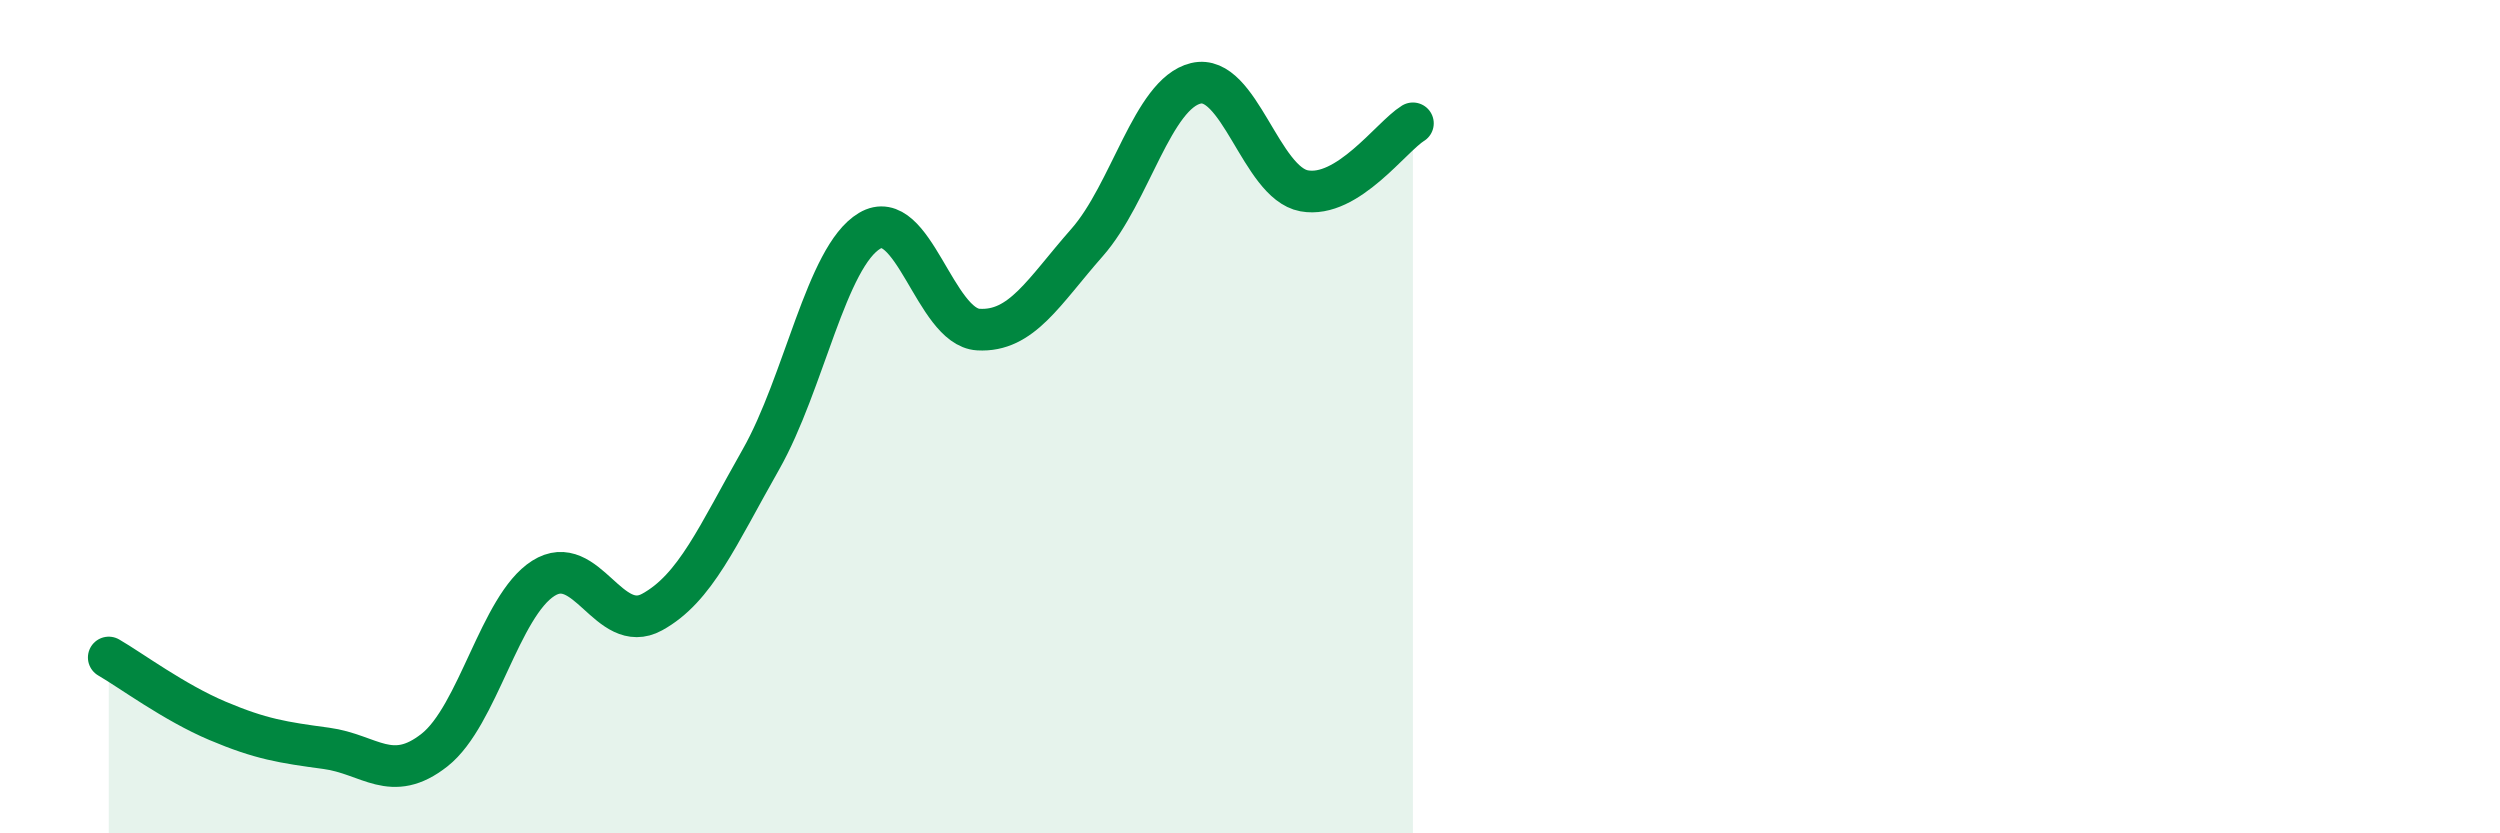
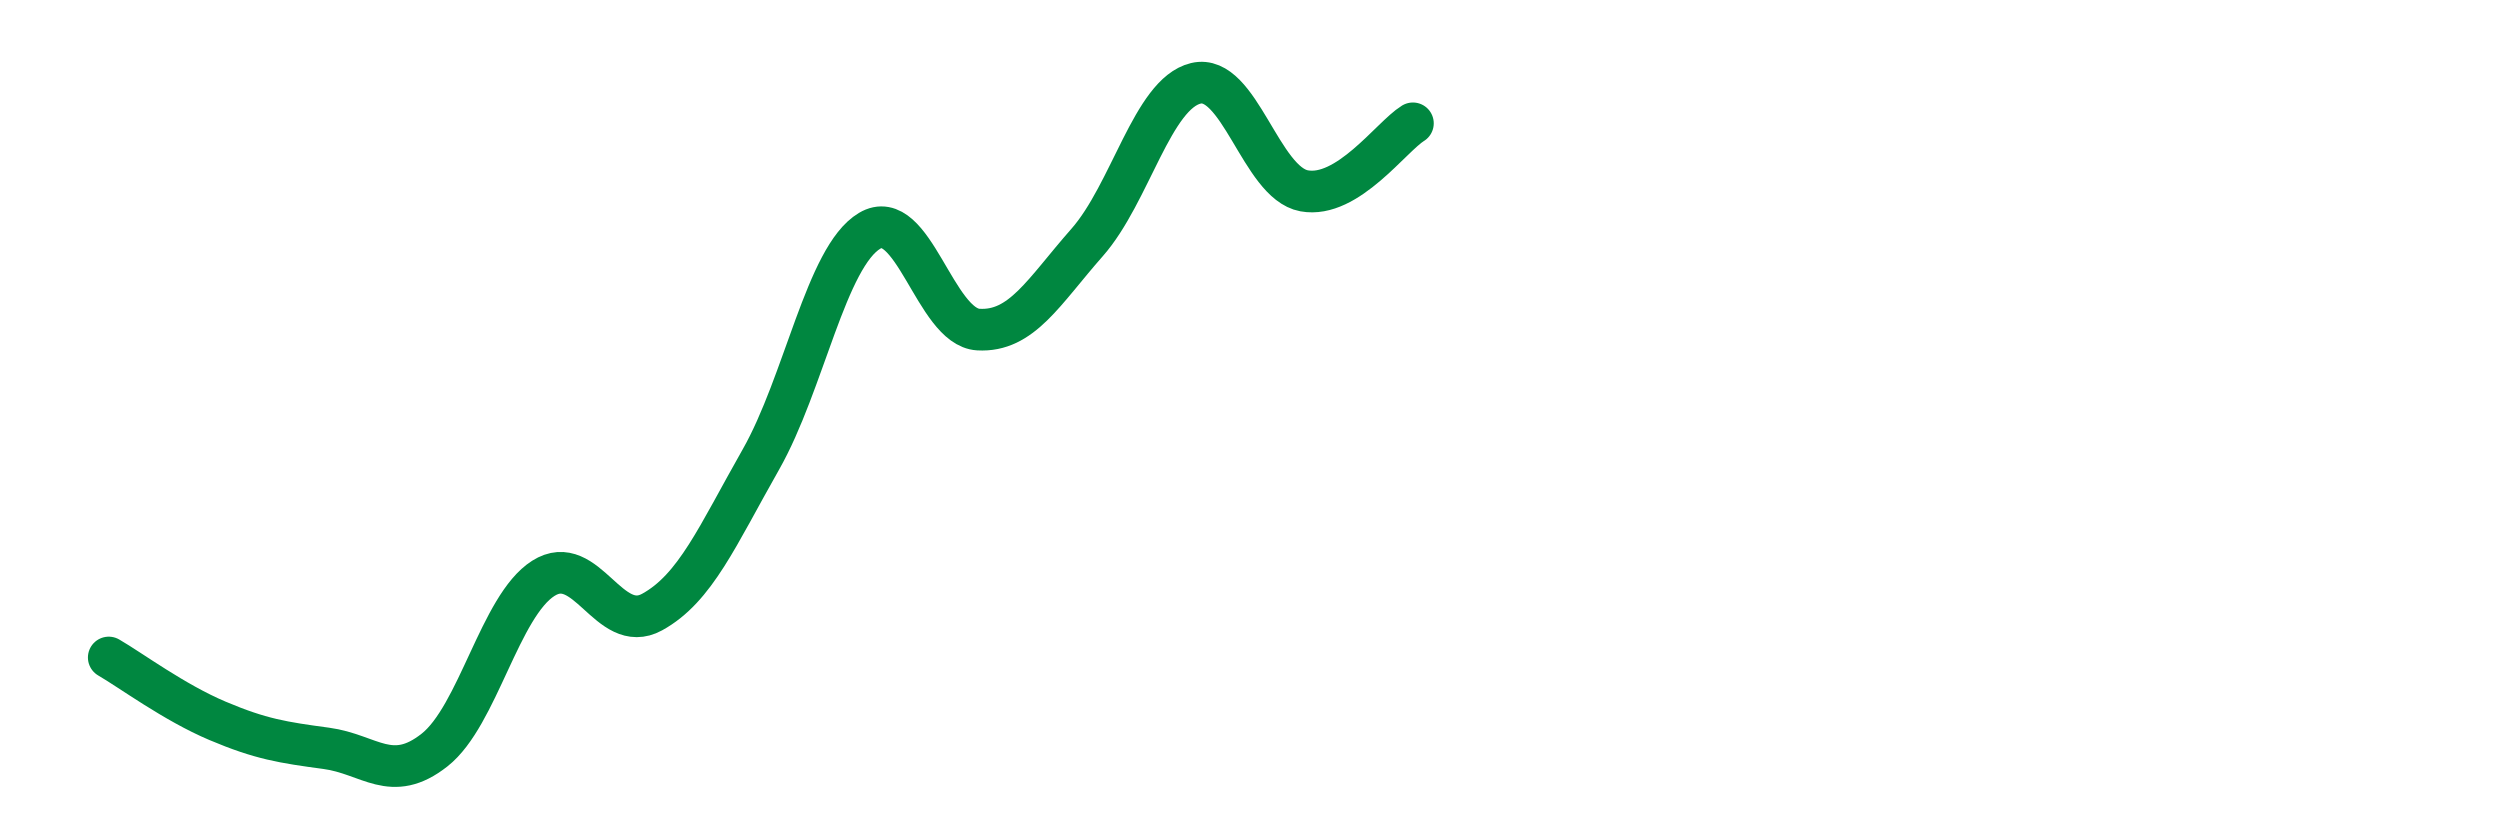
<svg xmlns="http://www.w3.org/2000/svg" width="60" height="20" viewBox="0 0 60 20">
-   <path d="M 2.61,15.78 C 3.13,16.08 4.18,16.86 5.22,17.3 C 6.26,17.74 6.79,17.82 7.83,17.96 C 8.87,18.1 9.39,18.82 10.43,18 C 11.47,17.18 12,14.54 13.04,13.88 C 14.08,13.22 14.61,15.26 15.65,14.69 C 16.69,14.12 17.22,12.86 18.26,11.03 C 19.3,9.2 19.83,6.16 20.87,5.54 C 21.91,4.92 22.44,7.85 23.48,7.91 C 24.52,7.97 25.05,7 26.09,5.82 C 27.13,4.64 27.66,2.25 28.7,2 C 29.74,1.75 30.26,4.39 31.3,4.58 C 32.34,4.77 33.39,3.28 33.91,2.96L33.91 20L2.61 20Z" fill="#008740" opacity="0.1" stroke-linecap="round" stroke-linejoin="round" />
  <path d="M 2.61,15.78 C 3.13,16.08 4.18,16.86 5.22,17.3 C 6.26,17.74 6.79,17.82 7.83,17.96 C 8.87,18.1 9.39,18.82 10.43,18 C 11.47,17.18 12,14.54 13.04,13.88 C 14.08,13.22 14.61,15.26 15.65,14.69 C 16.69,14.12 17.22,12.86 18.26,11.03 C 19.3,9.2 19.83,6.16 20.87,5.54 C 21.91,4.92 22.44,7.85 23.48,7.91 C 24.52,7.97 25.05,7 26.09,5.82 C 27.13,4.64 27.66,2.25 28.7,2 C 29.74,1.75 30.26,4.39 31.3,4.58 C 32.34,4.77 33.39,3.28 33.91,2.96" stroke="#008740" stroke-width="1" fill="none" stroke-linecap="round" stroke-linejoin="round" />
</svg>